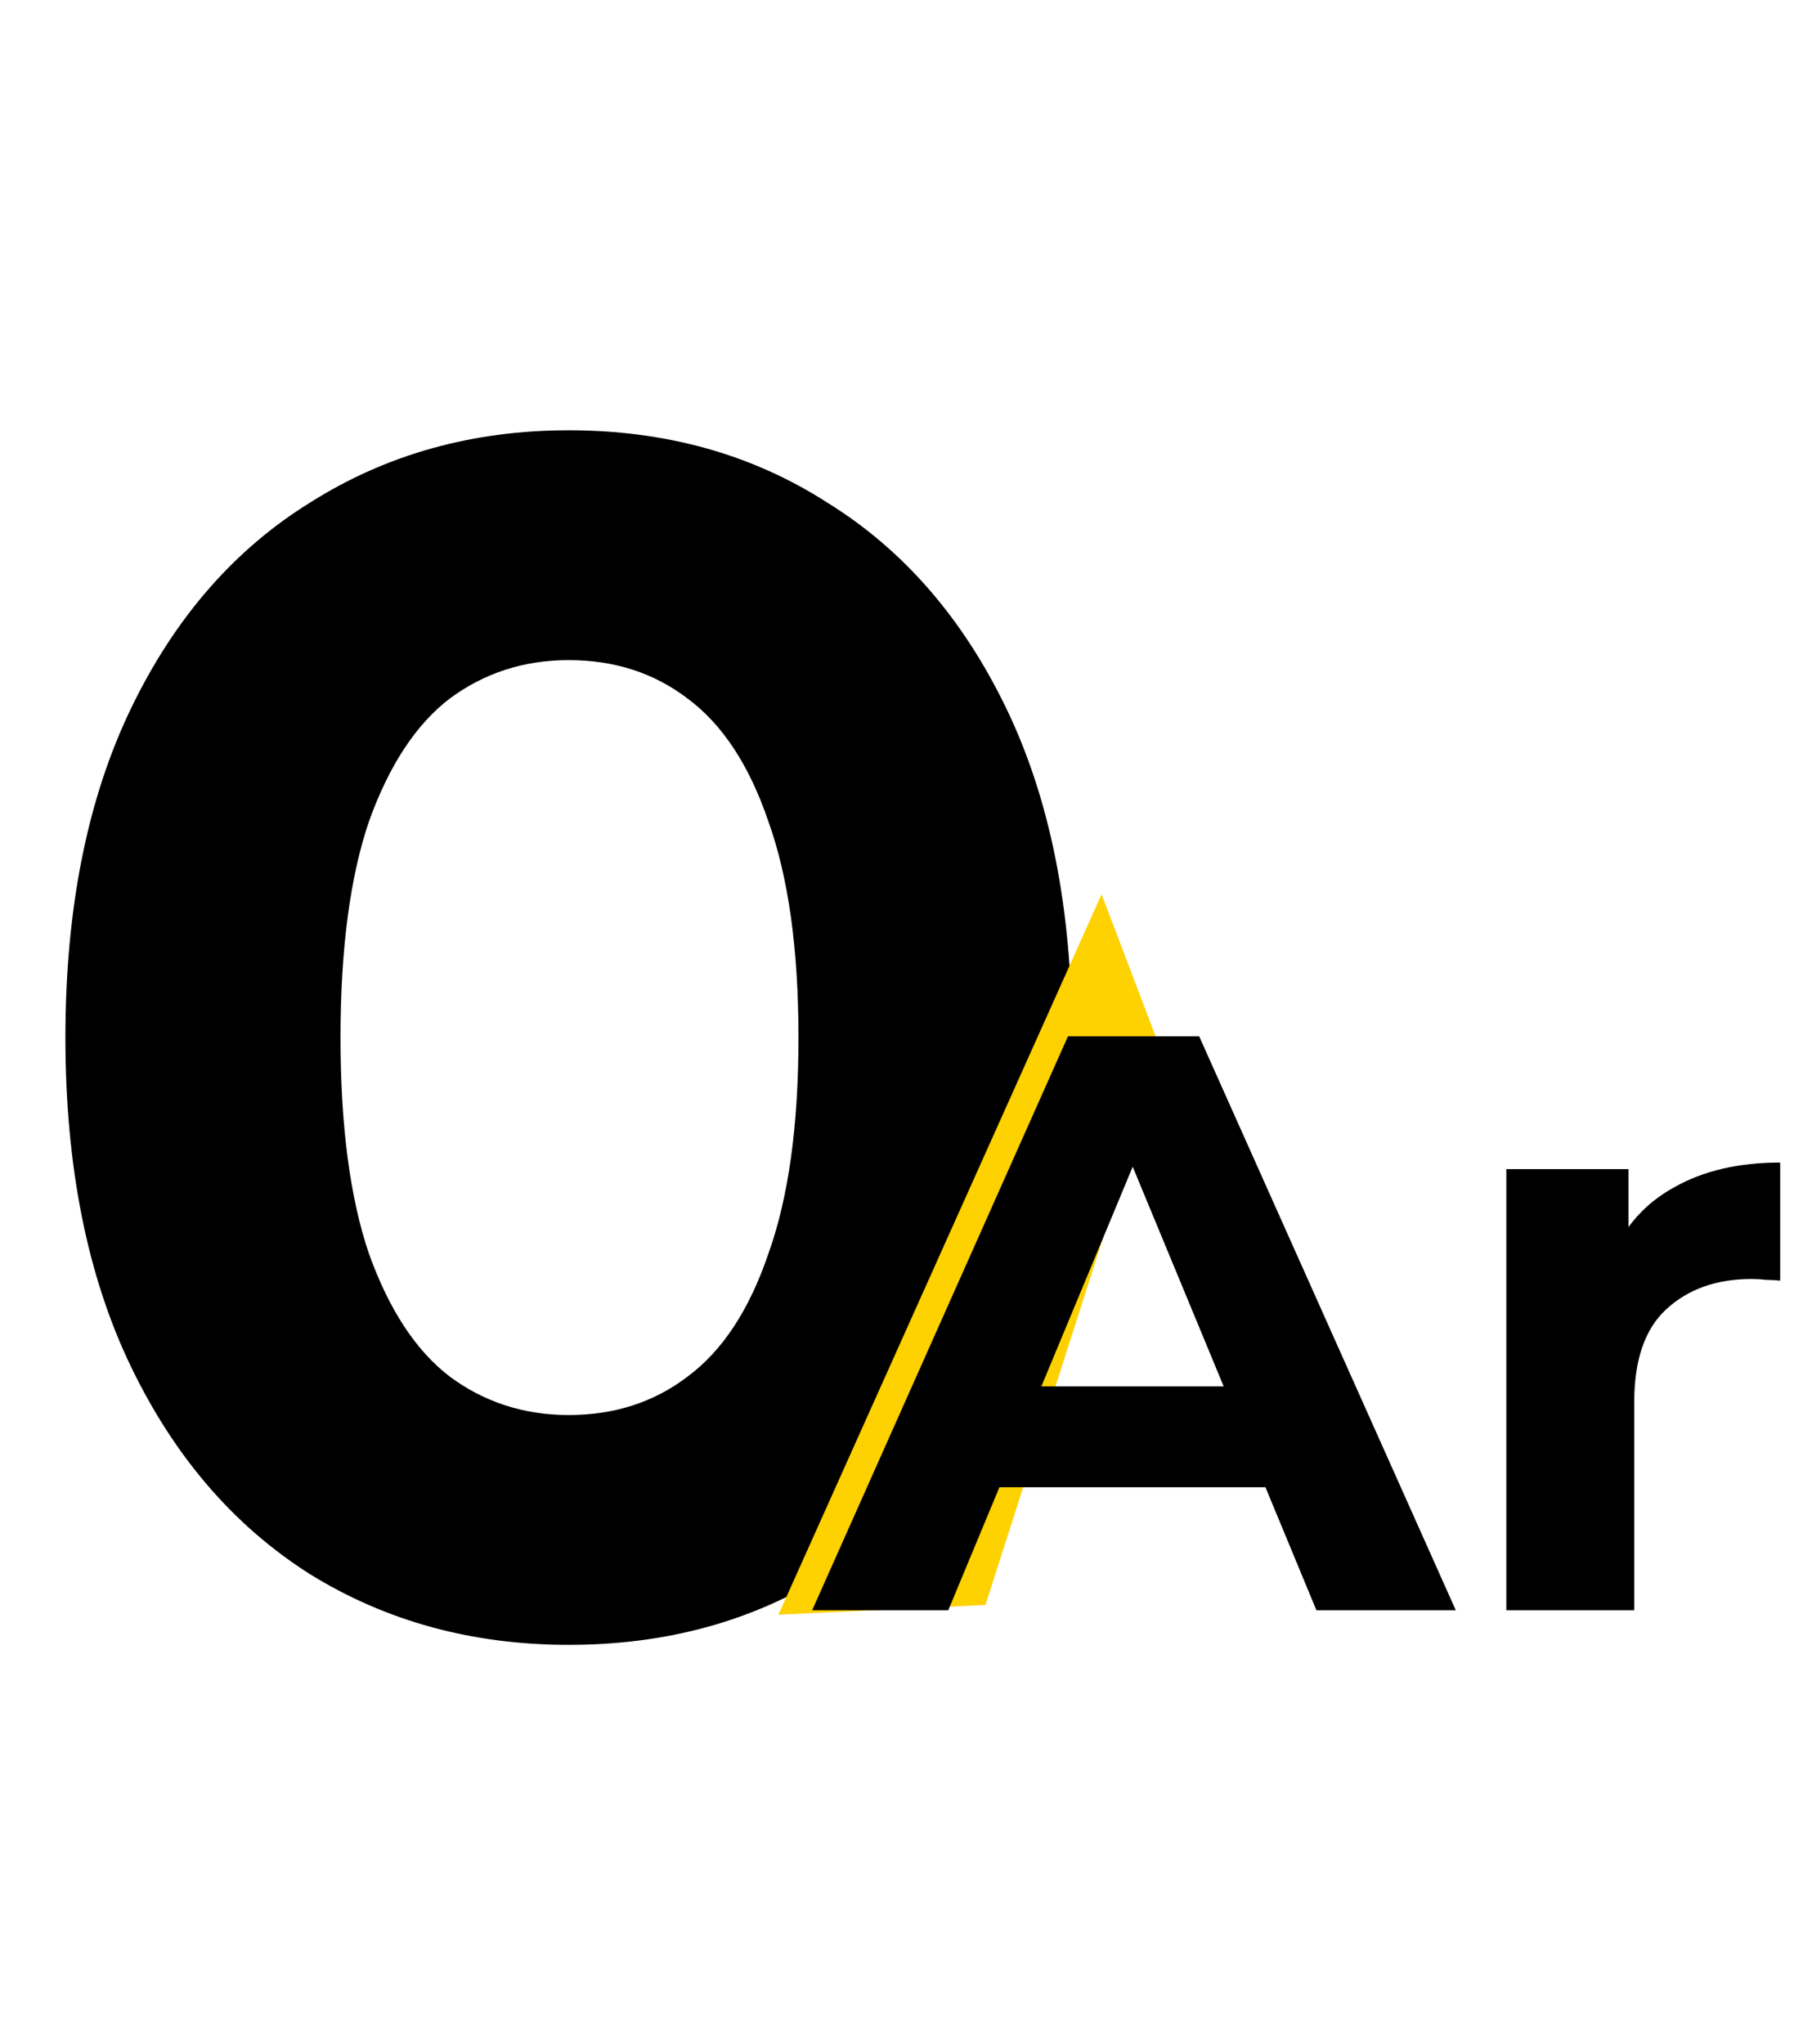
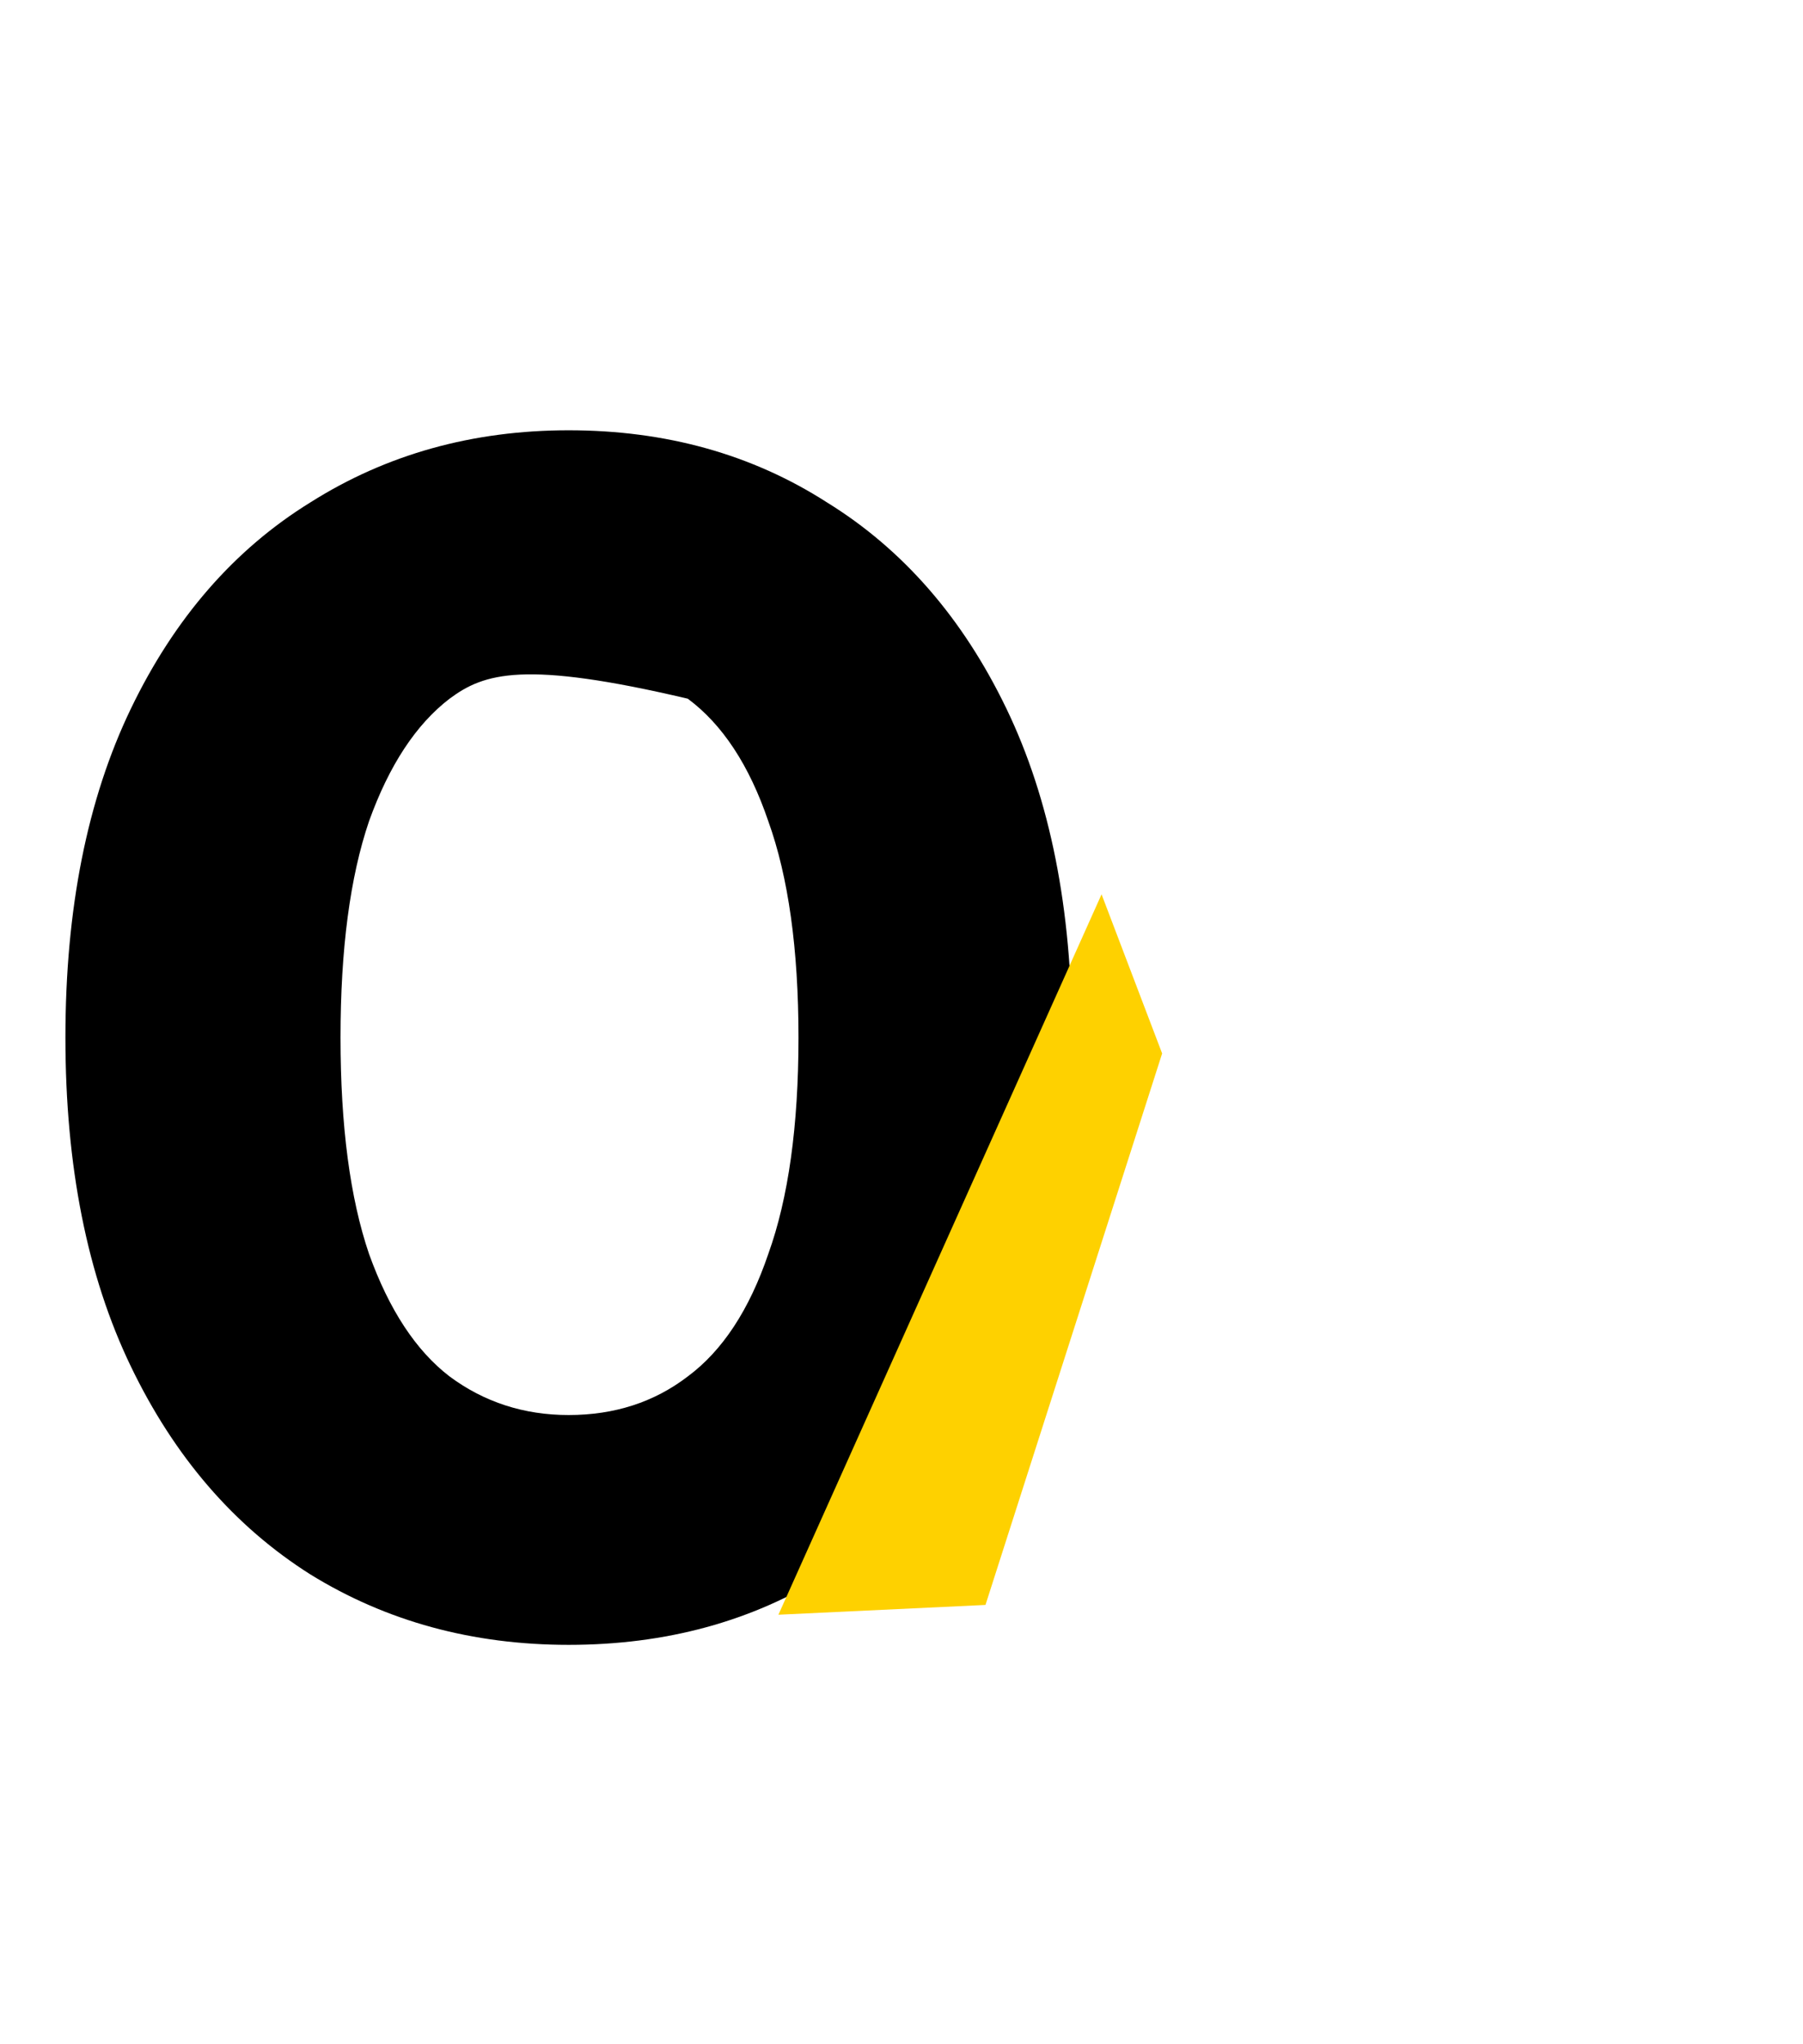
<svg xmlns="http://www.w3.org/2000/svg" width="374" height="424" viewBox="0 0 374 424" fill="none">
-   <path d="M117.959 341.176C98.01 341.176 80.147 336.304 64.373 326.561C48.599 316.586 36.188 302.204 27.141 283.414C18.094 264.624 13.571 241.89 13.571 215.213C13.571 188.536 18.094 165.802 27.141 147.012C36.188 128.222 48.599 113.956 64.373 104.213C80.147 94.238 98.01 89.25 117.959 89.25C138.141 89.25 156.003 94.238 171.546 104.213C187.32 113.956 199.731 128.222 208.778 147.012C217.825 165.802 222.348 188.536 222.348 215.213C222.348 241.89 217.825 264.624 208.778 283.414C199.731 302.204 187.32 316.586 171.546 326.561C156.003 336.304 138.141 341.176 117.959 341.176ZM117.959 293.505C127.47 293.505 135.706 290.837 142.665 285.501C149.856 280.166 155.424 271.699 159.367 260.1C163.543 248.501 165.63 233.539 165.63 215.213C165.63 196.887 163.543 181.924 159.367 170.326C155.424 158.727 149.856 150.26 142.665 144.924C135.706 139.589 127.47 136.921 117.959 136.921C108.68 136.921 100.445 139.589 93.254 144.924C86.295 150.26 80.727 158.727 76.552 170.326C72.608 181.924 70.636 196.887 70.636 215.213C70.636 233.539 72.608 248.501 76.552 260.1C80.727 271.699 86.295 280.166 93.254 285.501C100.445 290.837 108.68 293.505 117.959 293.505Z" fill="black" />
+   <path d="M117.959 341.176C98.01 341.176 80.147 336.304 64.373 326.561C48.599 316.586 36.188 302.204 27.141 283.414C18.094 264.624 13.571 241.89 13.571 215.213C13.571 188.536 18.094 165.802 27.141 147.012C36.188 128.222 48.599 113.956 64.373 104.213C80.147 94.238 98.01 89.25 117.959 89.25C138.141 89.25 156.003 94.238 171.546 104.213C187.32 113.956 199.731 128.222 208.778 147.012C217.825 165.802 222.348 188.536 222.348 215.213C222.348 241.89 217.825 264.624 208.778 283.414C199.731 302.204 187.32 316.586 171.546 326.561C156.003 336.304 138.141 341.176 117.959 341.176ZM117.959 293.505C127.47 293.505 135.706 290.837 142.665 285.501C149.856 280.166 155.424 271.699 159.367 260.1C163.543 248.501 165.63 233.539 165.63 215.213C165.63 196.887 163.543 181.924 159.367 170.326C155.424 158.727 149.856 150.26 142.665 144.924C108.68 136.921 100.445 139.589 93.254 144.924C86.295 150.26 80.727 158.727 76.552 170.326C72.608 181.924 70.636 196.887 70.636 215.213C70.636 233.539 72.608 248.501 76.552 260.1C80.727 271.699 86.295 280.166 93.254 285.501C100.445 290.837 108.68 293.505 117.959 293.505Z" fill="black" />
  <path d="M161.468 334.925L228.5 185.5L241.064 218.509L204.42 332.896L161.468 334.925Z" fill="#FED100" />
-   <path d="M168.469 334L221.533 214.947H248.745L301.979 334H273.066L229.527 228.893H240.412L196.702 334H168.469ZM195.001 308.489L202.314 287.569H263.542L271.025 308.489H195.001ZM312.46 334V242.499H337.801V268.351L334.23 260.867C336.951 254.404 341.316 249.529 347.326 246.241C353.335 242.839 360.648 241.138 369.265 241.138V265.629C368.132 265.516 367.111 265.459 366.204 265.459C365.297 265.346 364.333 265.289 363.313 265.289C356.056 265.289 350.16 267.387 345.625 271.582C341.203 275.664 338.992 282.07 338.992 290.801V334H312.46Z" fill="black" />
</svg>